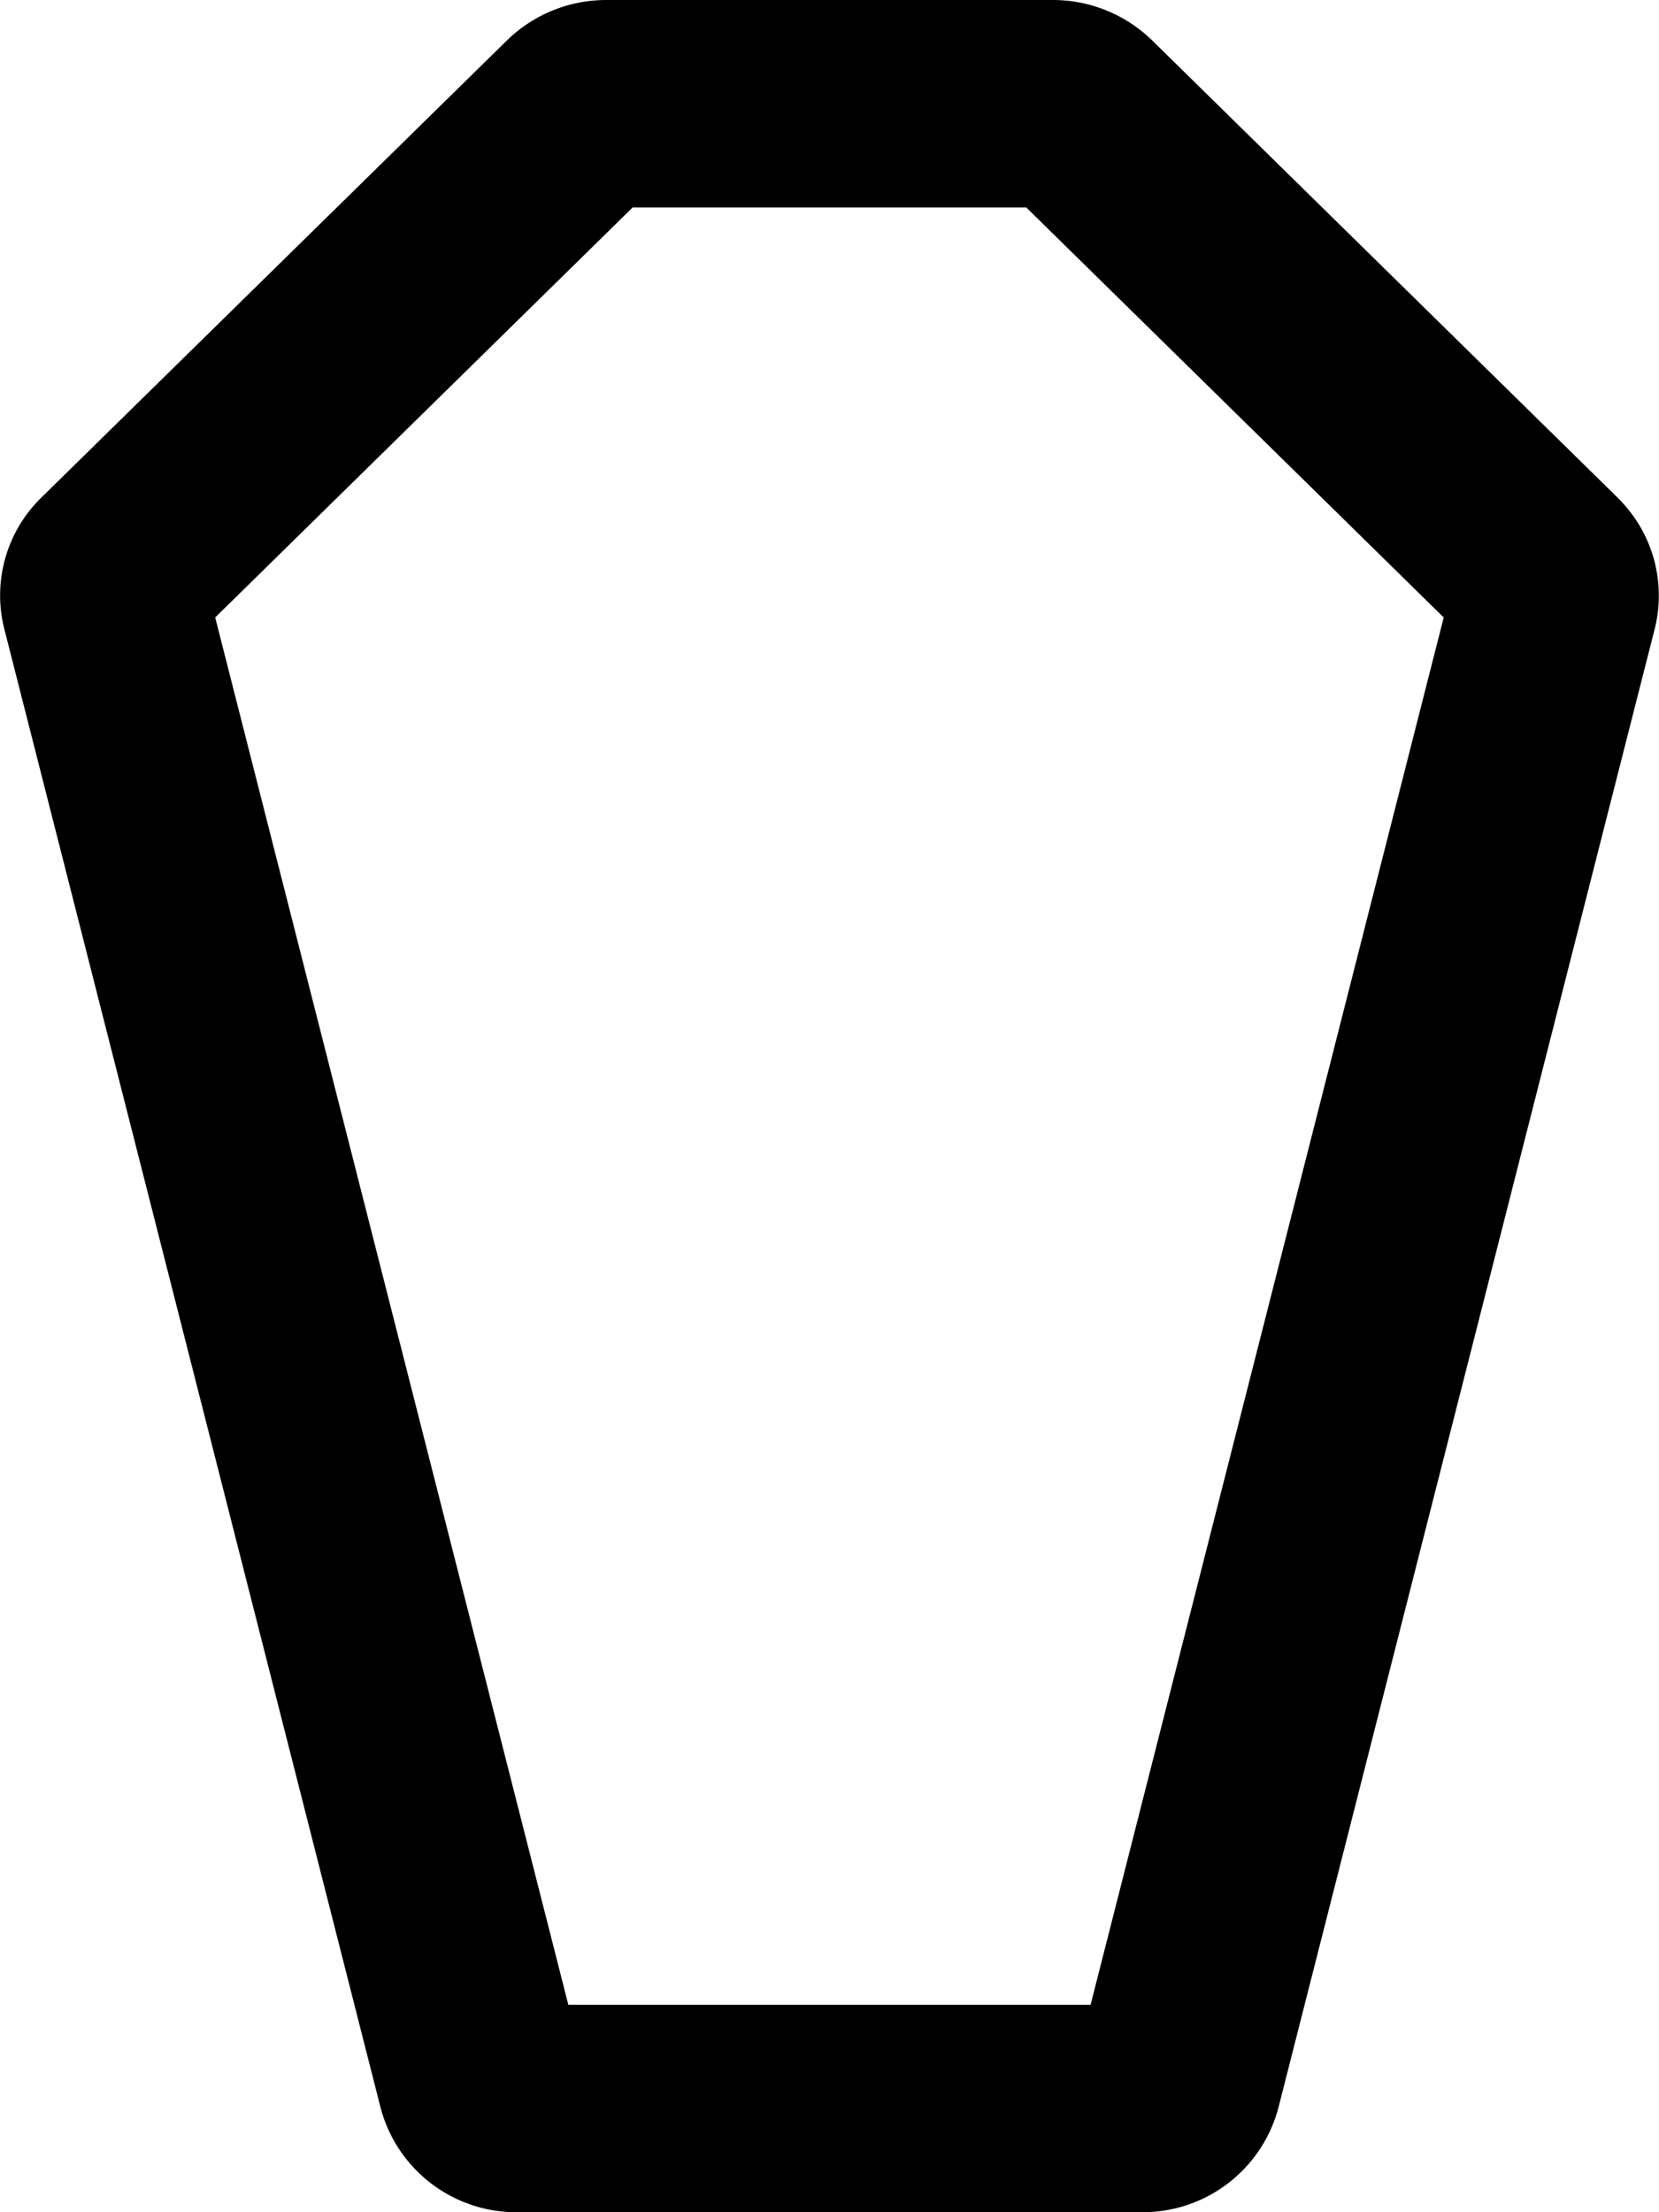
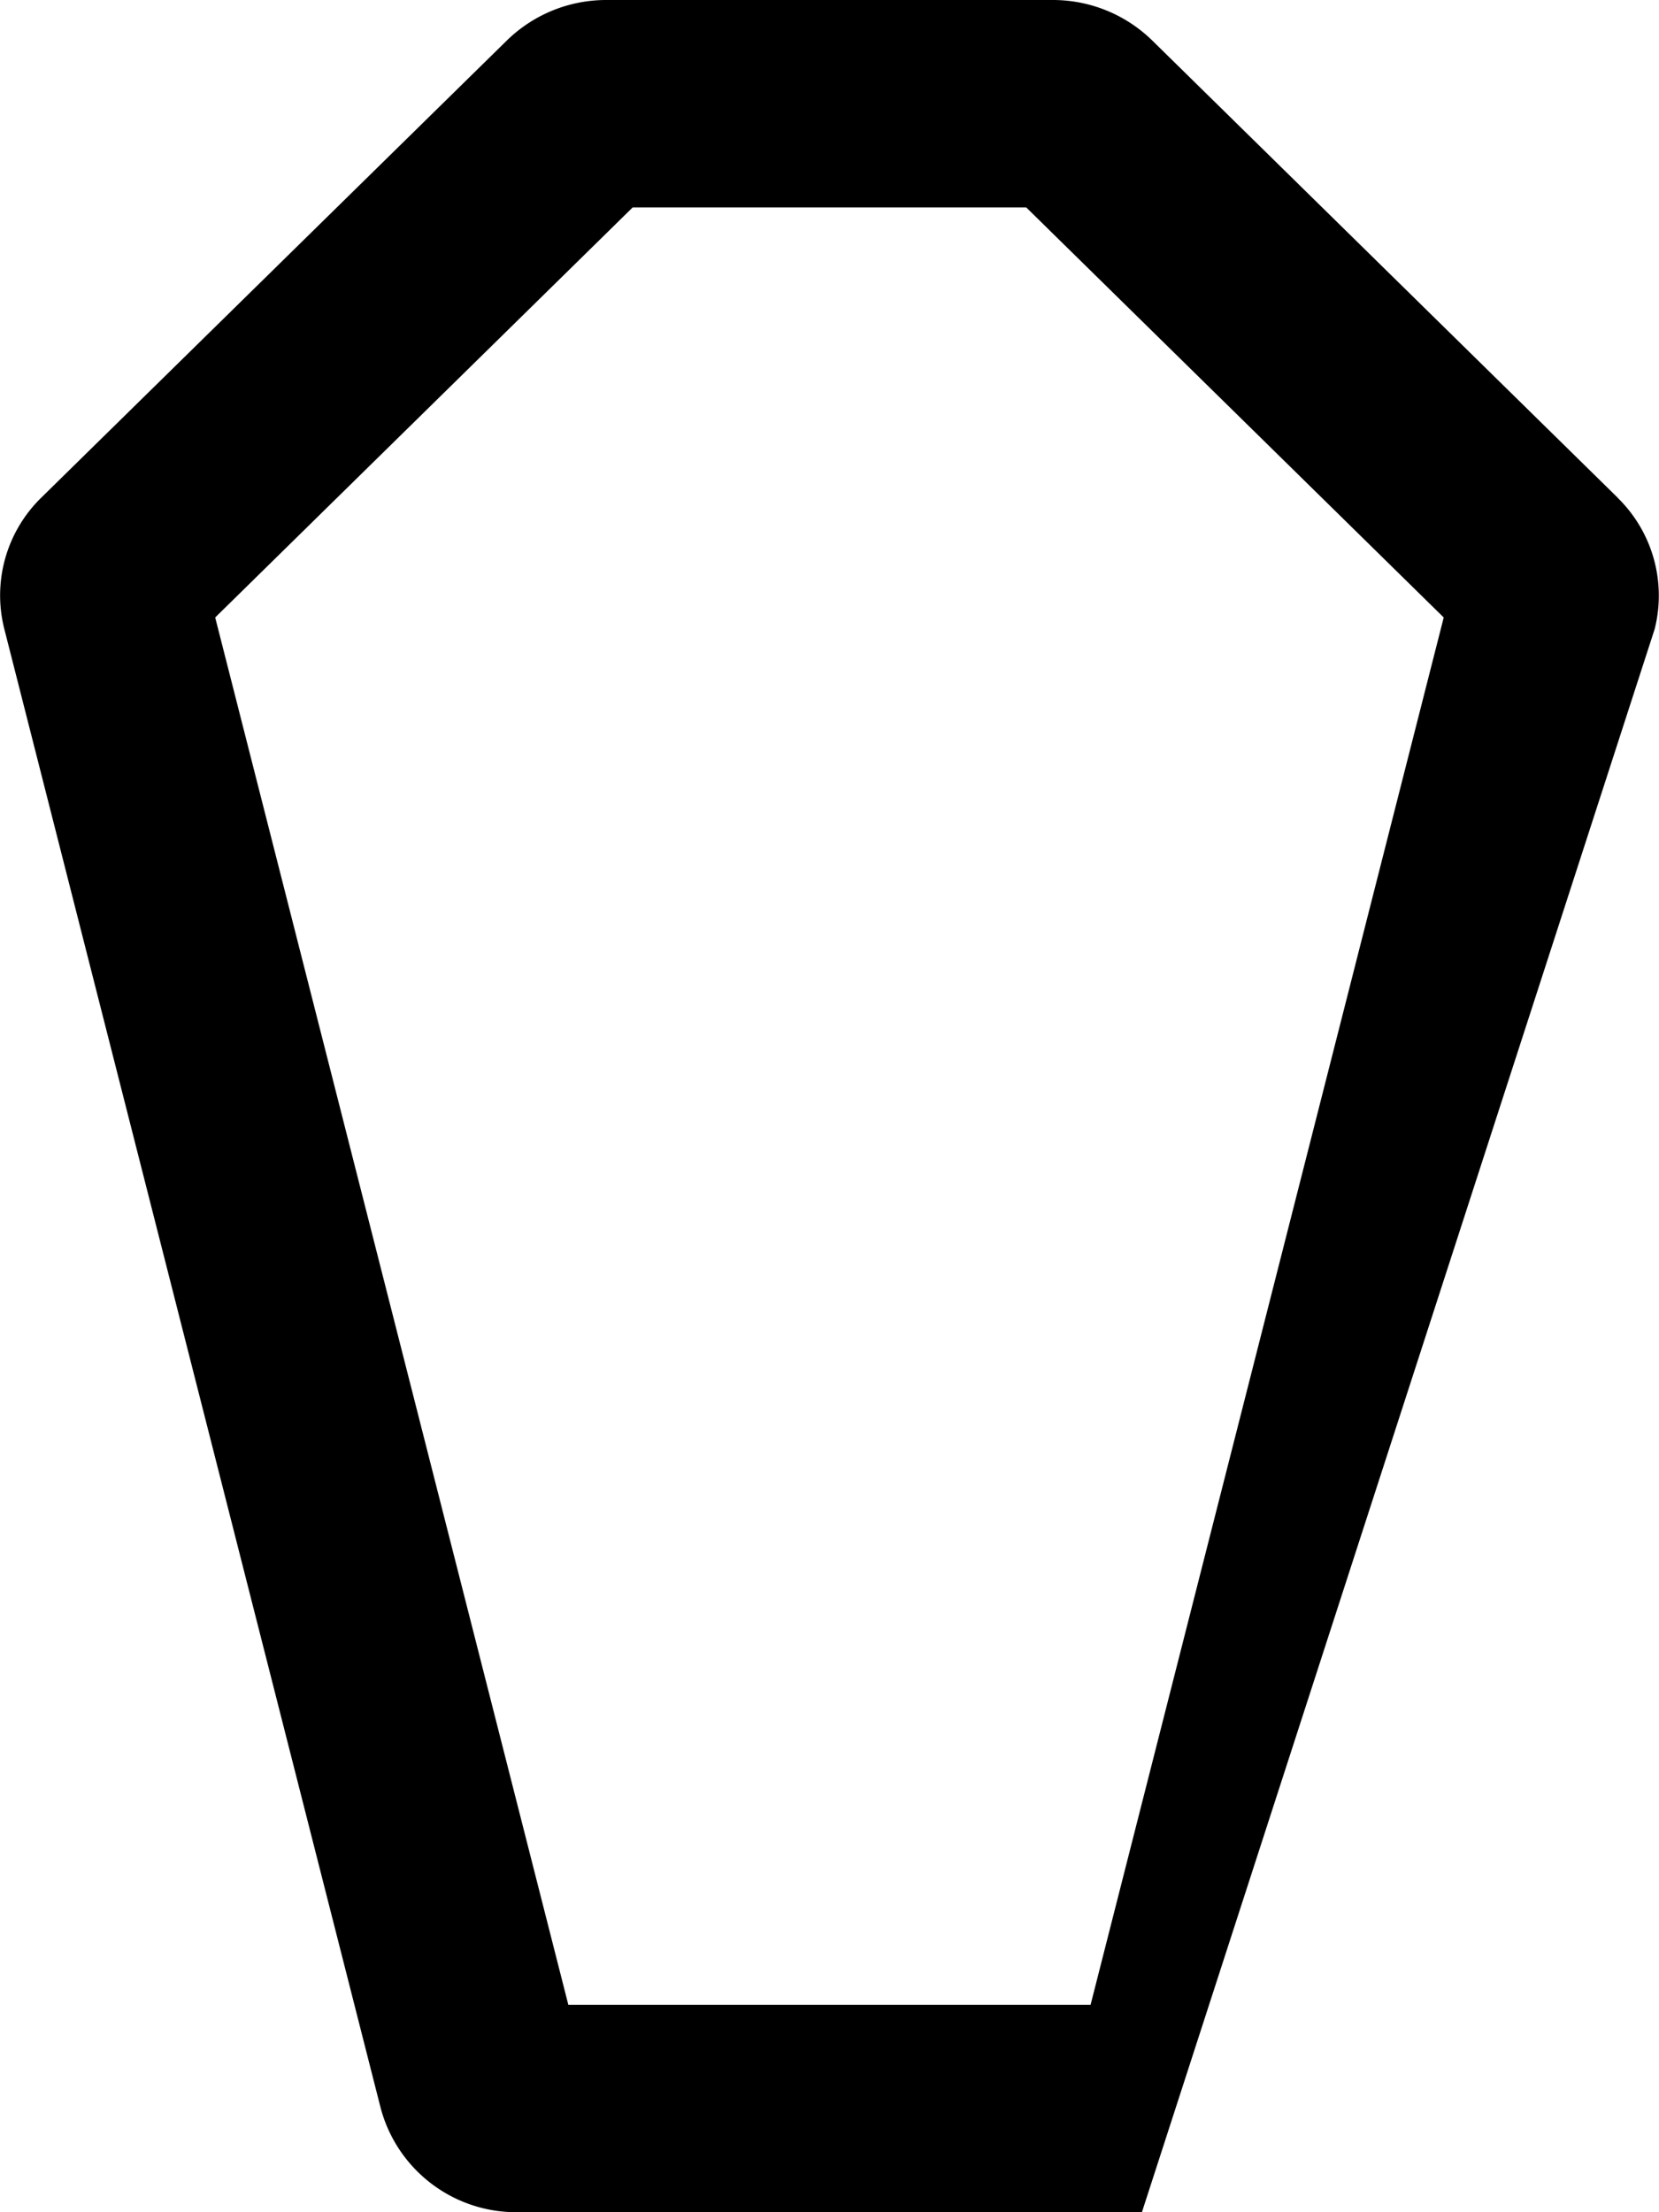
<svg xmlns="http://www.w3.org/2000/svg" viewBox="0 0 384 512">
-   <path d="M374.44,115.19,266.7,9.37a32.89,32.89,0,0,0-23-9.37H140.32a32.89,32.89,0,0,0-23,9.37L9.54,115.19A31.61,31.61,0,0,0,1,145.58L88.08,487.76A32.47,32.47,0,0,0,119.69,512H264.31a32.48,32.48,0,0,0,31.61-24.24L383,145.58a31.65,31.65,0,0,0-8.59-30.39ZM252.43,464H131.55L49.81,142.91,146.45,48h91.08l96.64,94.91Z" />
+   <path d="M374.44,115.19,266.7,9.37a32.89,32.89,0,0,0-23-9.37H140.32a32.89,32.89,0,0,0-23,9.37L9.54,115.19A31.61,31.61,0,0,0,1,145.58L88.08,487.76A32.47,32.47,0,0,0,119.69,512H264.31L383,145.58a31.65,31.65,0,0,0-8.59-30.39ZM252.43,464H131.55L49.81,142.91,146.45,48h91.08l96.64,94.91Z" />
</svg>